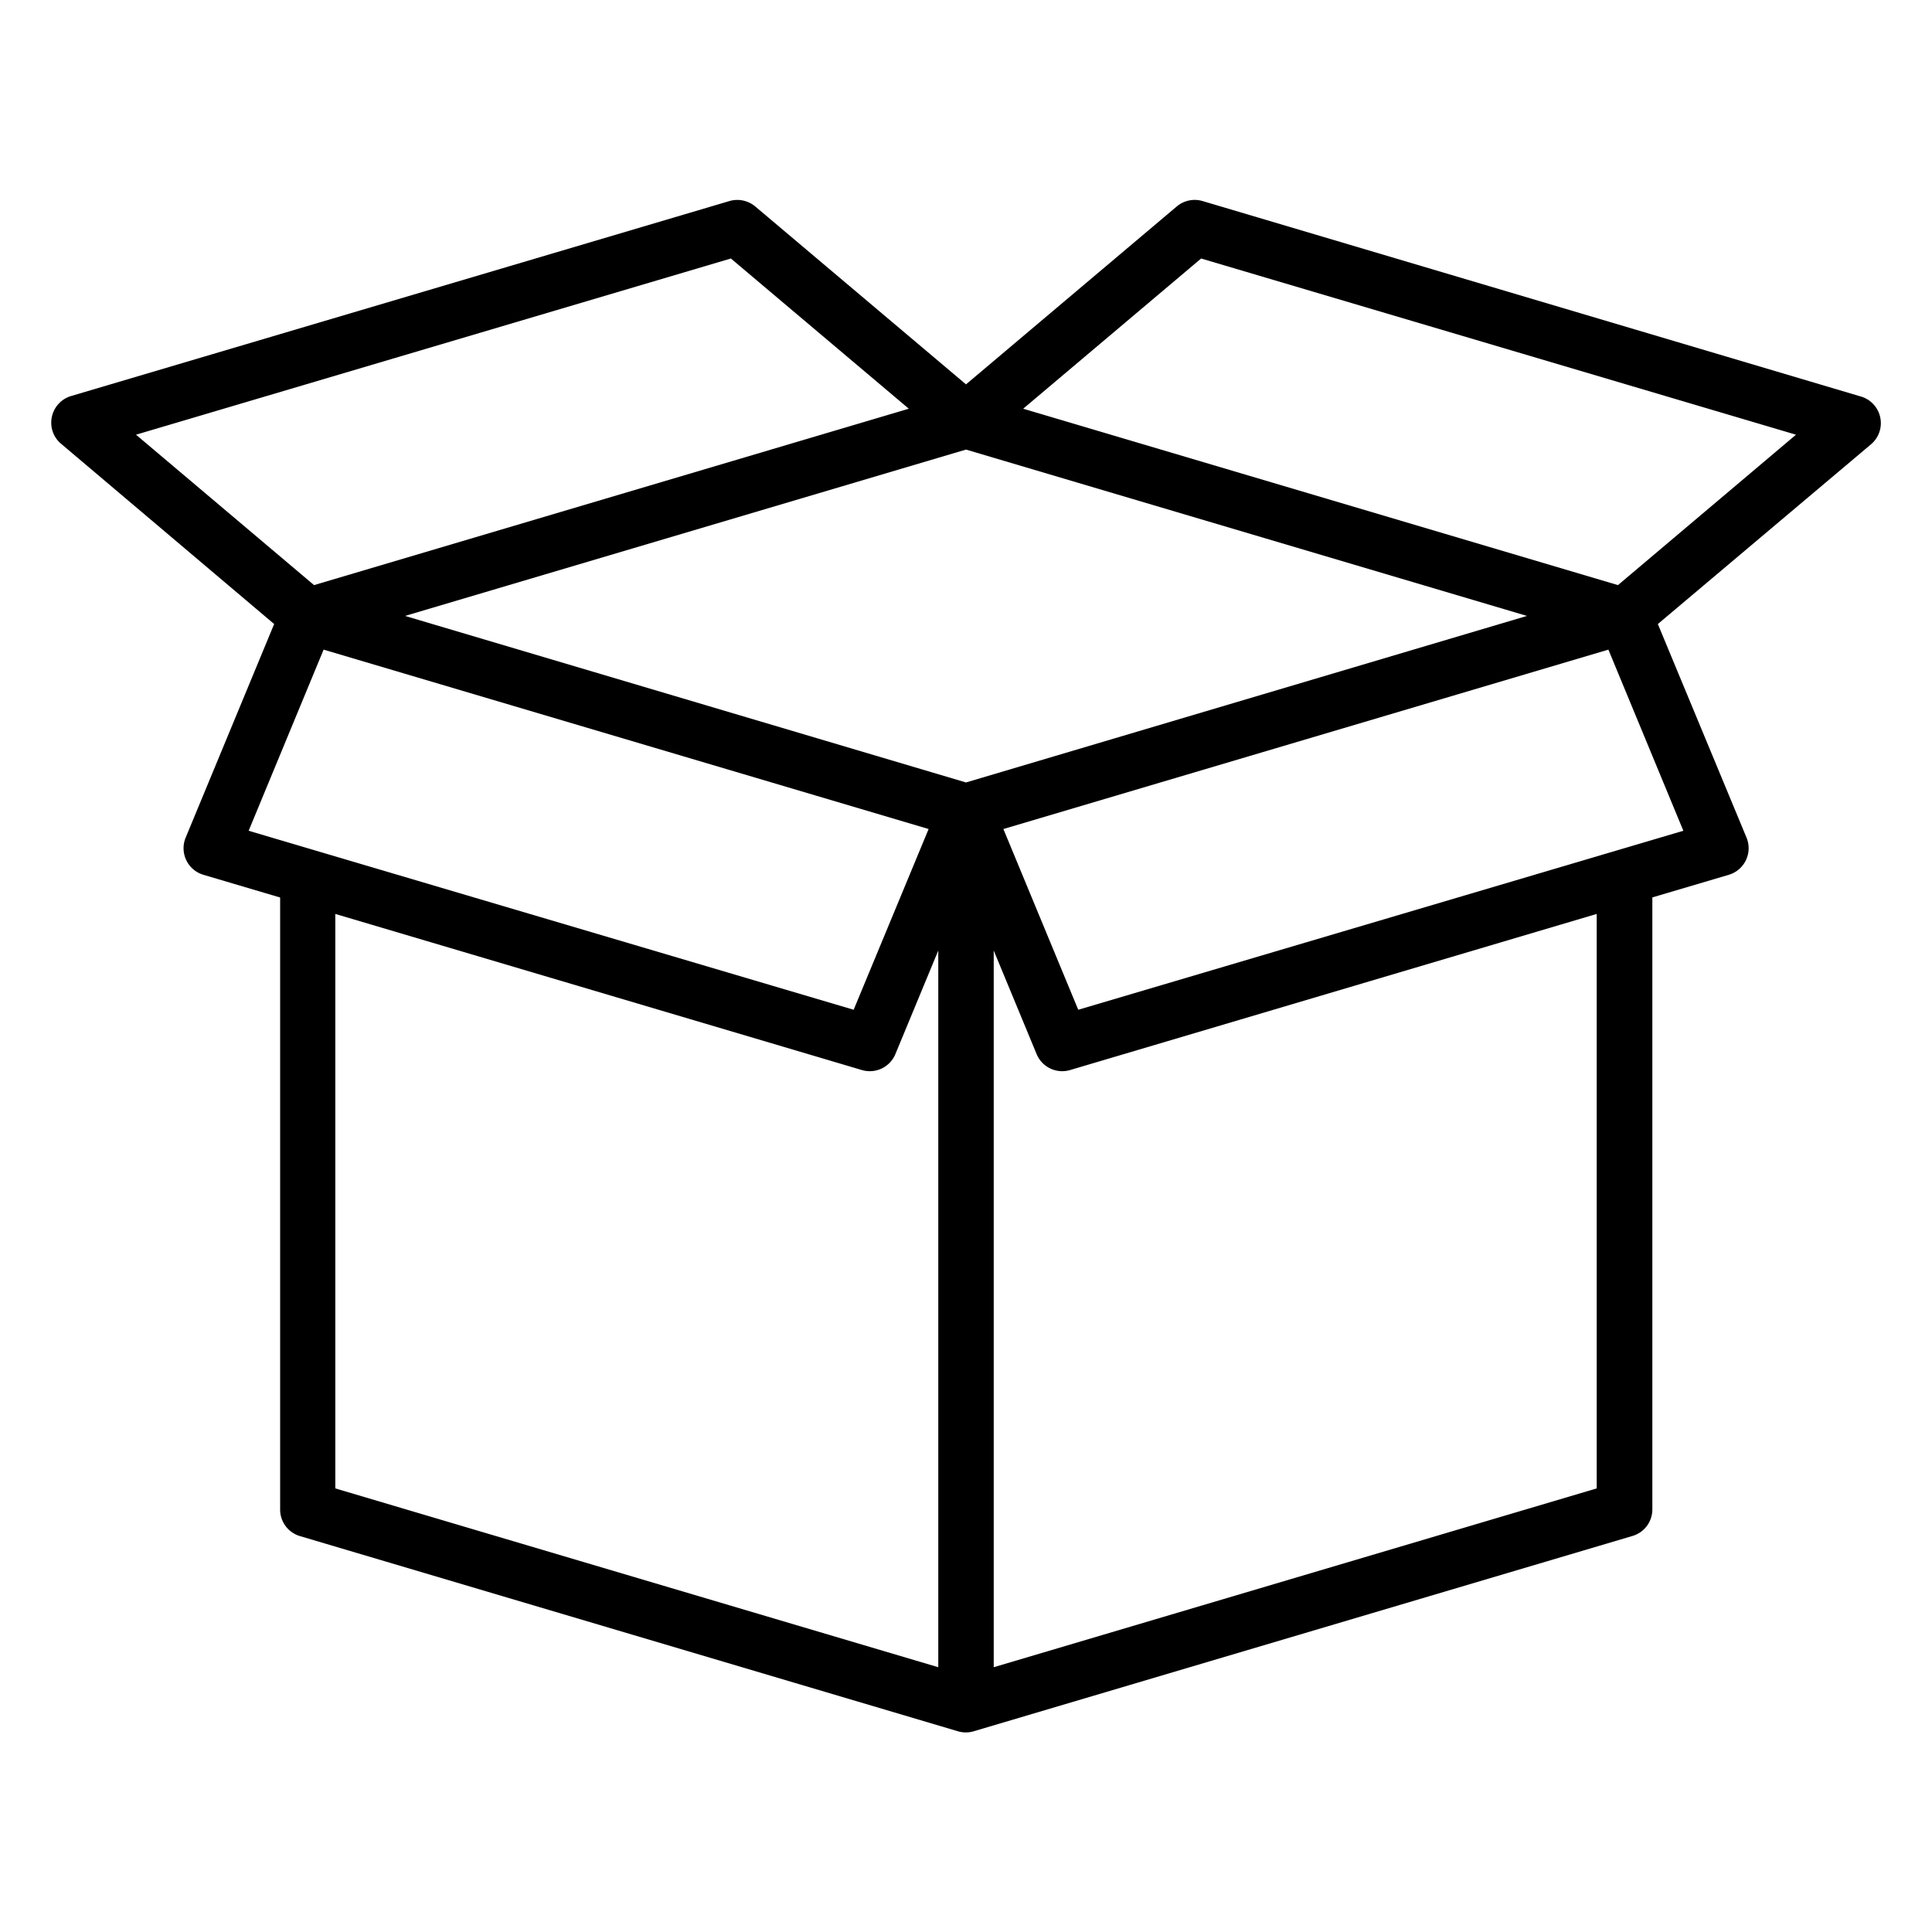
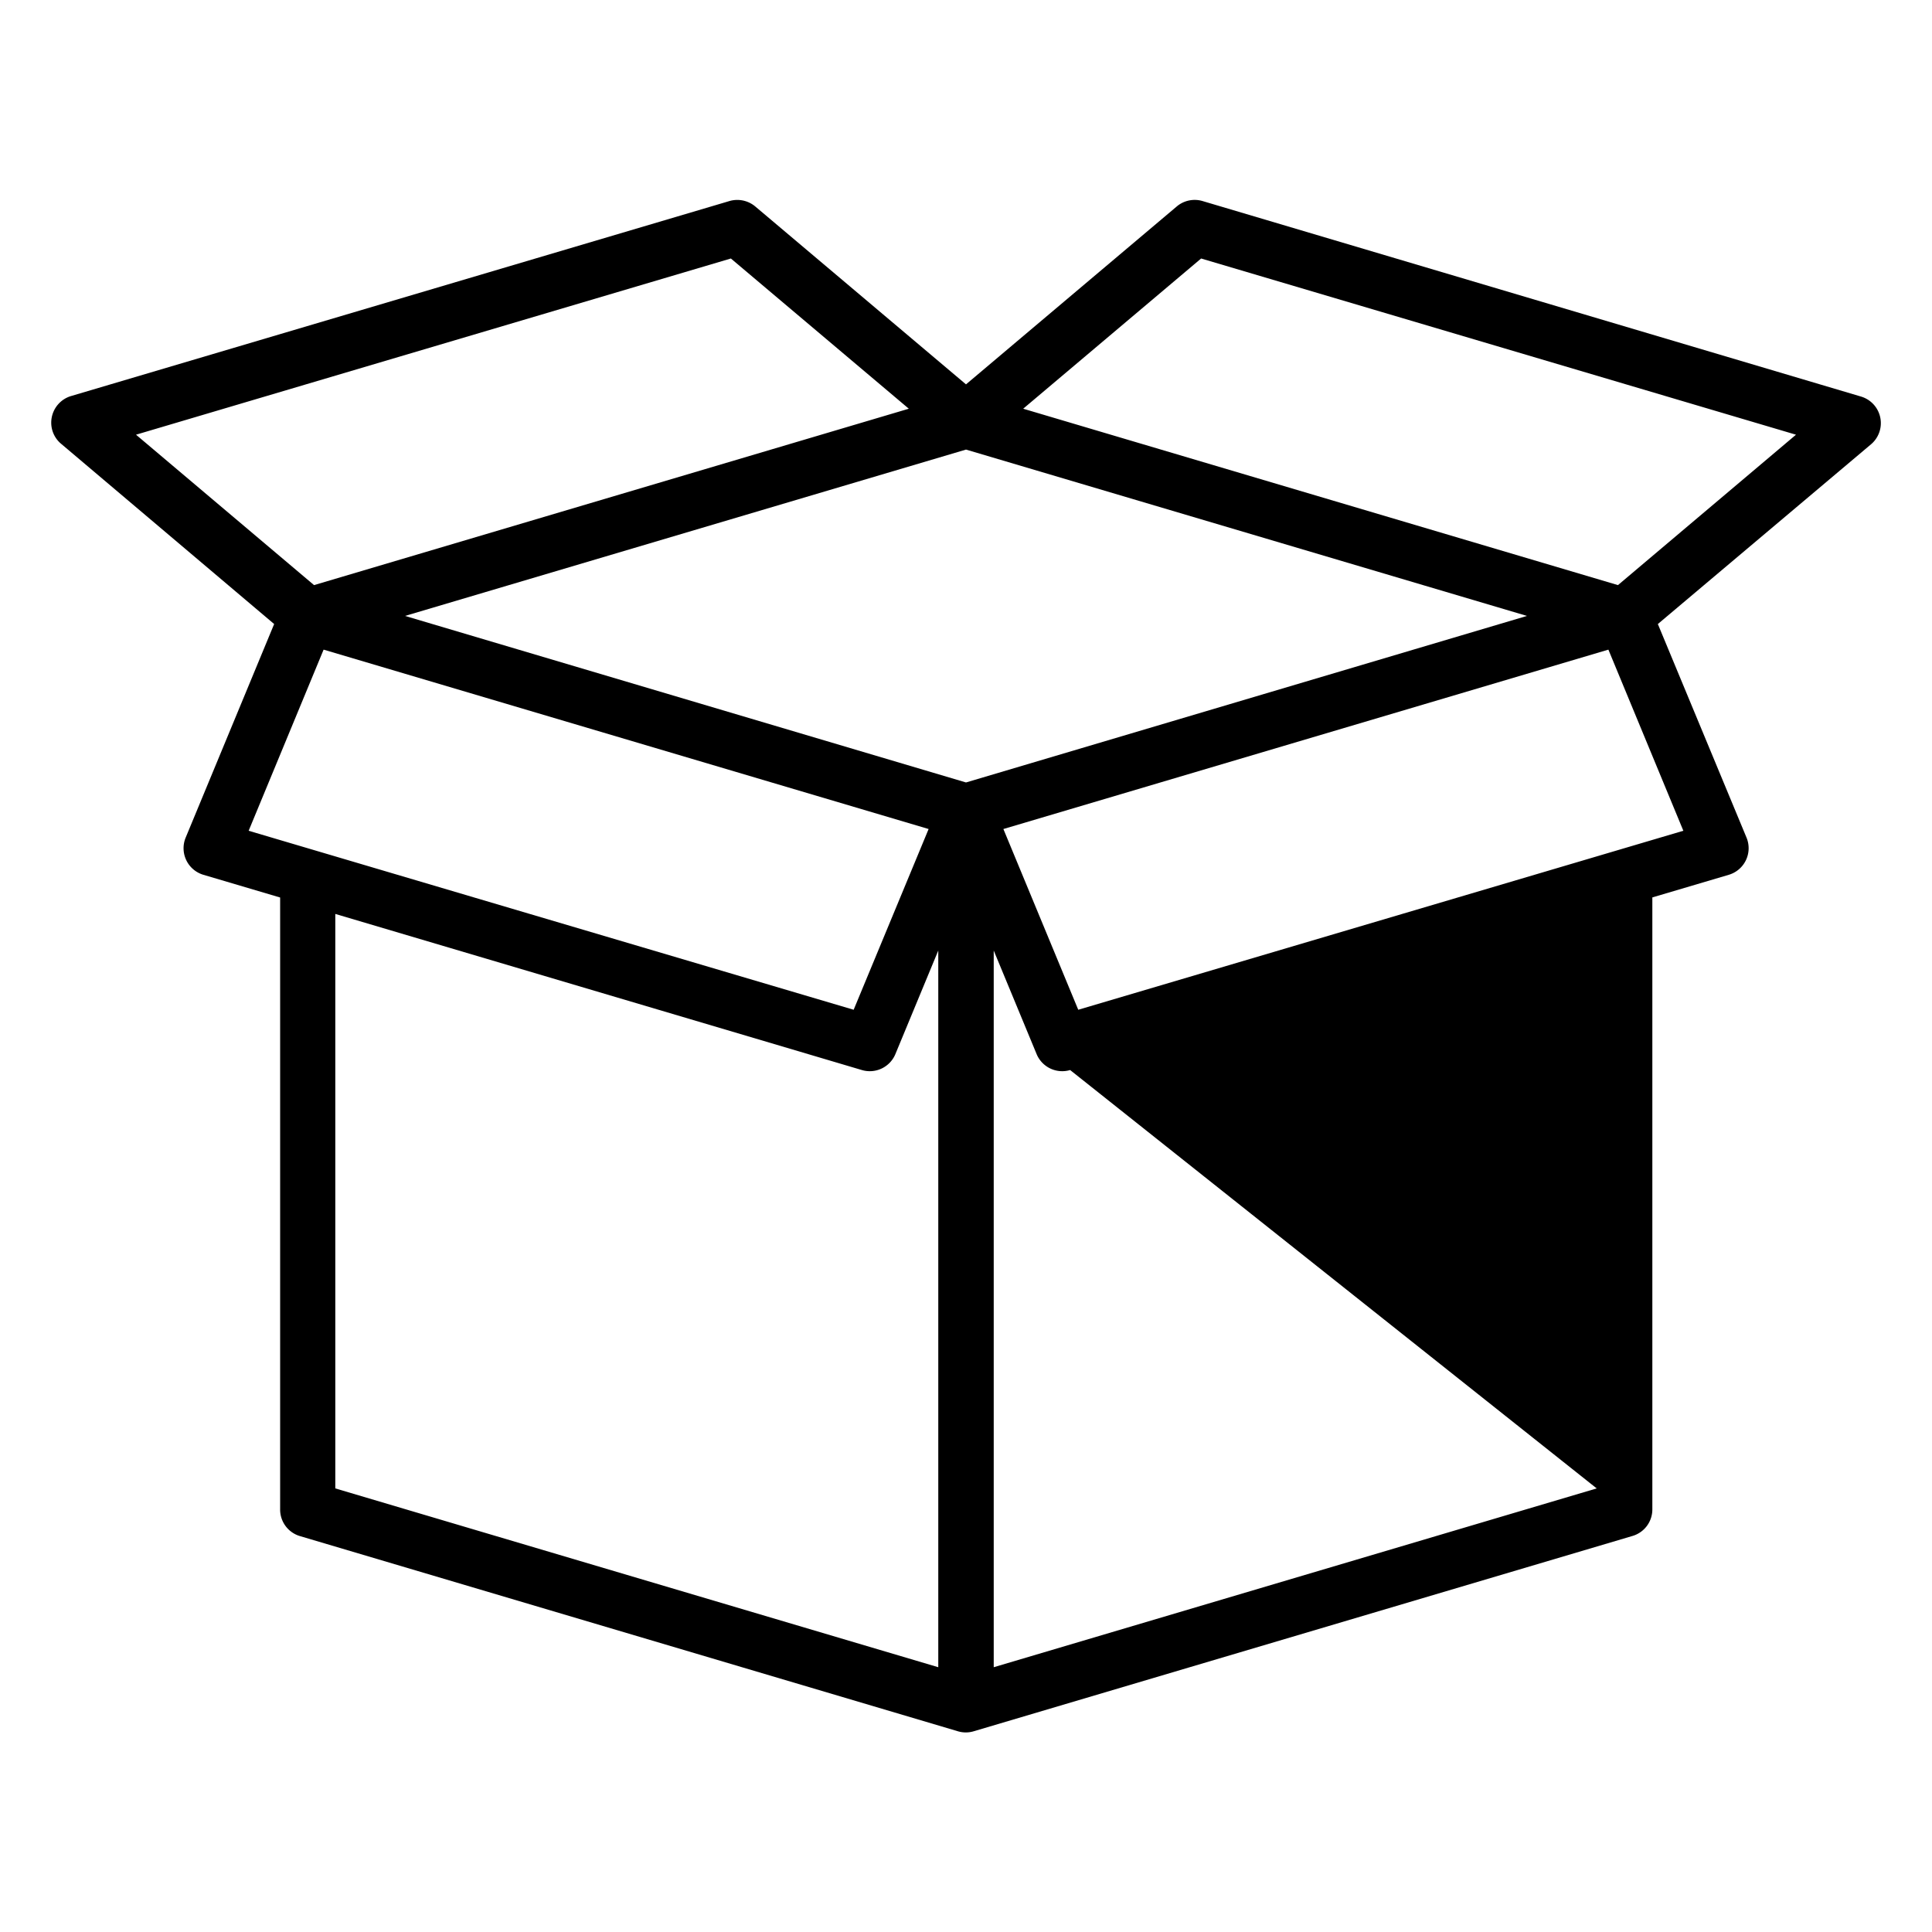
<svg xmlns="http://www.w3.org/2000/svg" id="Calque_1" data-name="Calque 1" viewBox="0 0 200 200">
-   <path d="M5.36,43.19a2.85,2.85,0,0,0,1,2.78L28.38,64.6,19.22,86.71a2.87,2.87,0,0,0,1.84,3.85L29,92.91v63.31A2.86,2.86,0,0,0,31,159l68.16,20.22a2.86,2.86,0,0,0,1.64,0L169,159a2.86,2.86,0,0,0,2.05-2.75V92.9l7.91-2.34a2.87,2.87,0,0,0,1.84-3.85L171.62,64.6,193.68,46a2.87,2.87,0,0,0-1-4.94L124.48,20.81a2.88,2.88,0,0,0-2.66.56L100,39.79,78.18,21.37a2.9,2.9,0,0,0-2.66-.56L7.35,41A2.87,2.87,0,0,0,5.36,43.19ZM100,46.54l58.07,17.22L100,81,41.93,63.76ZM33.5,67.25,96.13,85.82l-7.76,18.71L25.74,86Zm1.21,27.36,54.51,16.16a2.87,2.87,0,0,0,3.47-1.65L97.13,98.4v74.19L34.71,154.08Zm130.58,59.47-62.42,18.51V98.4l4.44,10.72a2.87,2.87,0,0,0,3.47,1.65l54.51-16.16Zm-53.67-49.55-7.75-18.71L166.5,67.25,174.26,86Zm12.72-77.77L185.92,45,167.49,60.57,105.92,42.31Zm-48.68,0L94.08,42.31,32.51,60.57,14.08,45Z" />
+   <path d="M5.36,43.19a2.85,2.85,0,0,0,1,2.78L28.38,64.6,19.22,86.71a2.87,2.87,0,0,0,1.84,3.85L29,92.91v63.31A2.86,2.86,0,0,0,31,159l68.16,20.22a2.86,2.86,0,0,0,1.64,0L169,159a2.86,2.86,0,0,0,2.05-2.75V92.9l7.91-2.34a2.87,2.87,0,0,0,1.84-3.85L171.62,64.6,193.68,46a2.87,2.87,0,0,0-1-4.94L124.48,20.81a2.88,2.88,0,0,0-2.66.56L100,39.79,78.18,21.37a2.9,2.9,0,0,0-2.66-.56L7.35,41A2.87,2.87,0,0,0,5.36,43.19ZM100,46.54l58.07,17.22L100,81,41.93,63.76ZM33.5,67.25,96.13,85.82l-7.76,18.71L25.74,86Zm1.21,27.36,54.51,16.16a2.87,2.87,0,0,0,3.47-1.65L97.13,98.4v74.19L34.71,154.08Zm130.58,59.47-62.42,18.51V98.4l4.44,10.72a2.87,2.87,0,0,0,3.47,1.65Zm-53.67-49.55-7.75-18.71L166.5,67.25,174.26,86Zm12.72-77.77L185.92,45,167.49,60.57,105.92,42.31Zm-48.68,0L94.08,42.31,32.51,60.57,14.08,45Z" />
</svg>